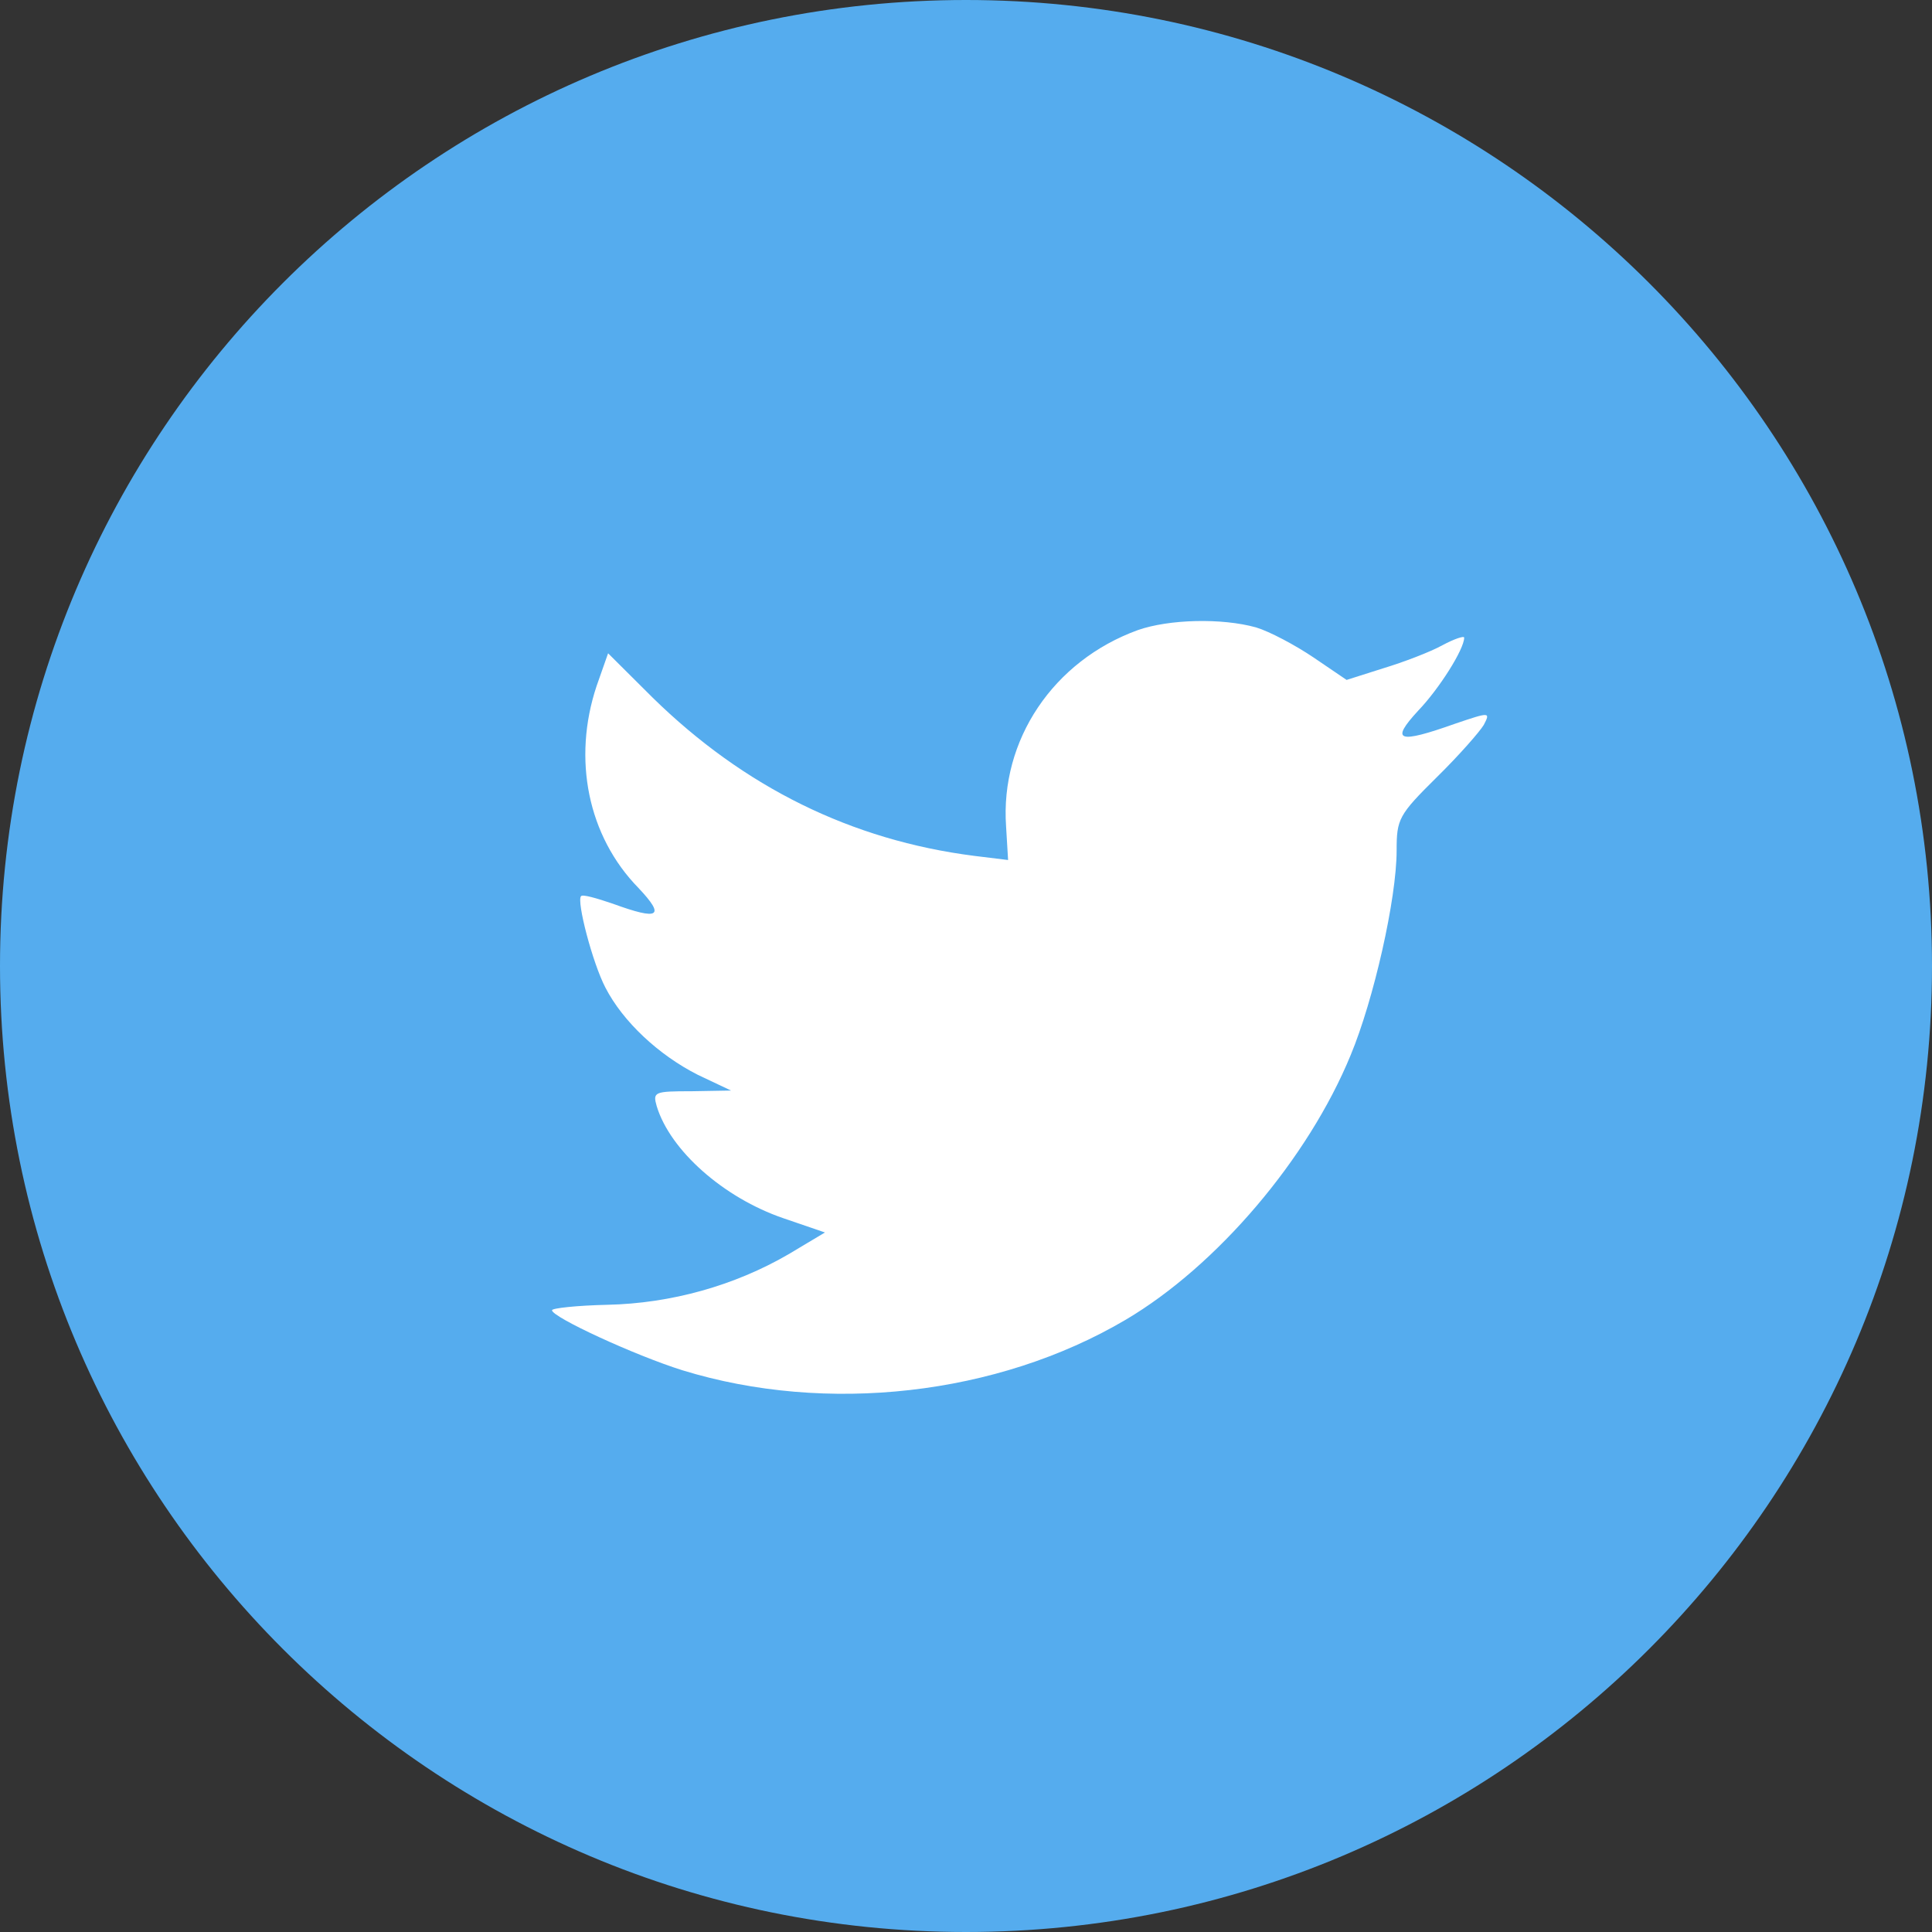
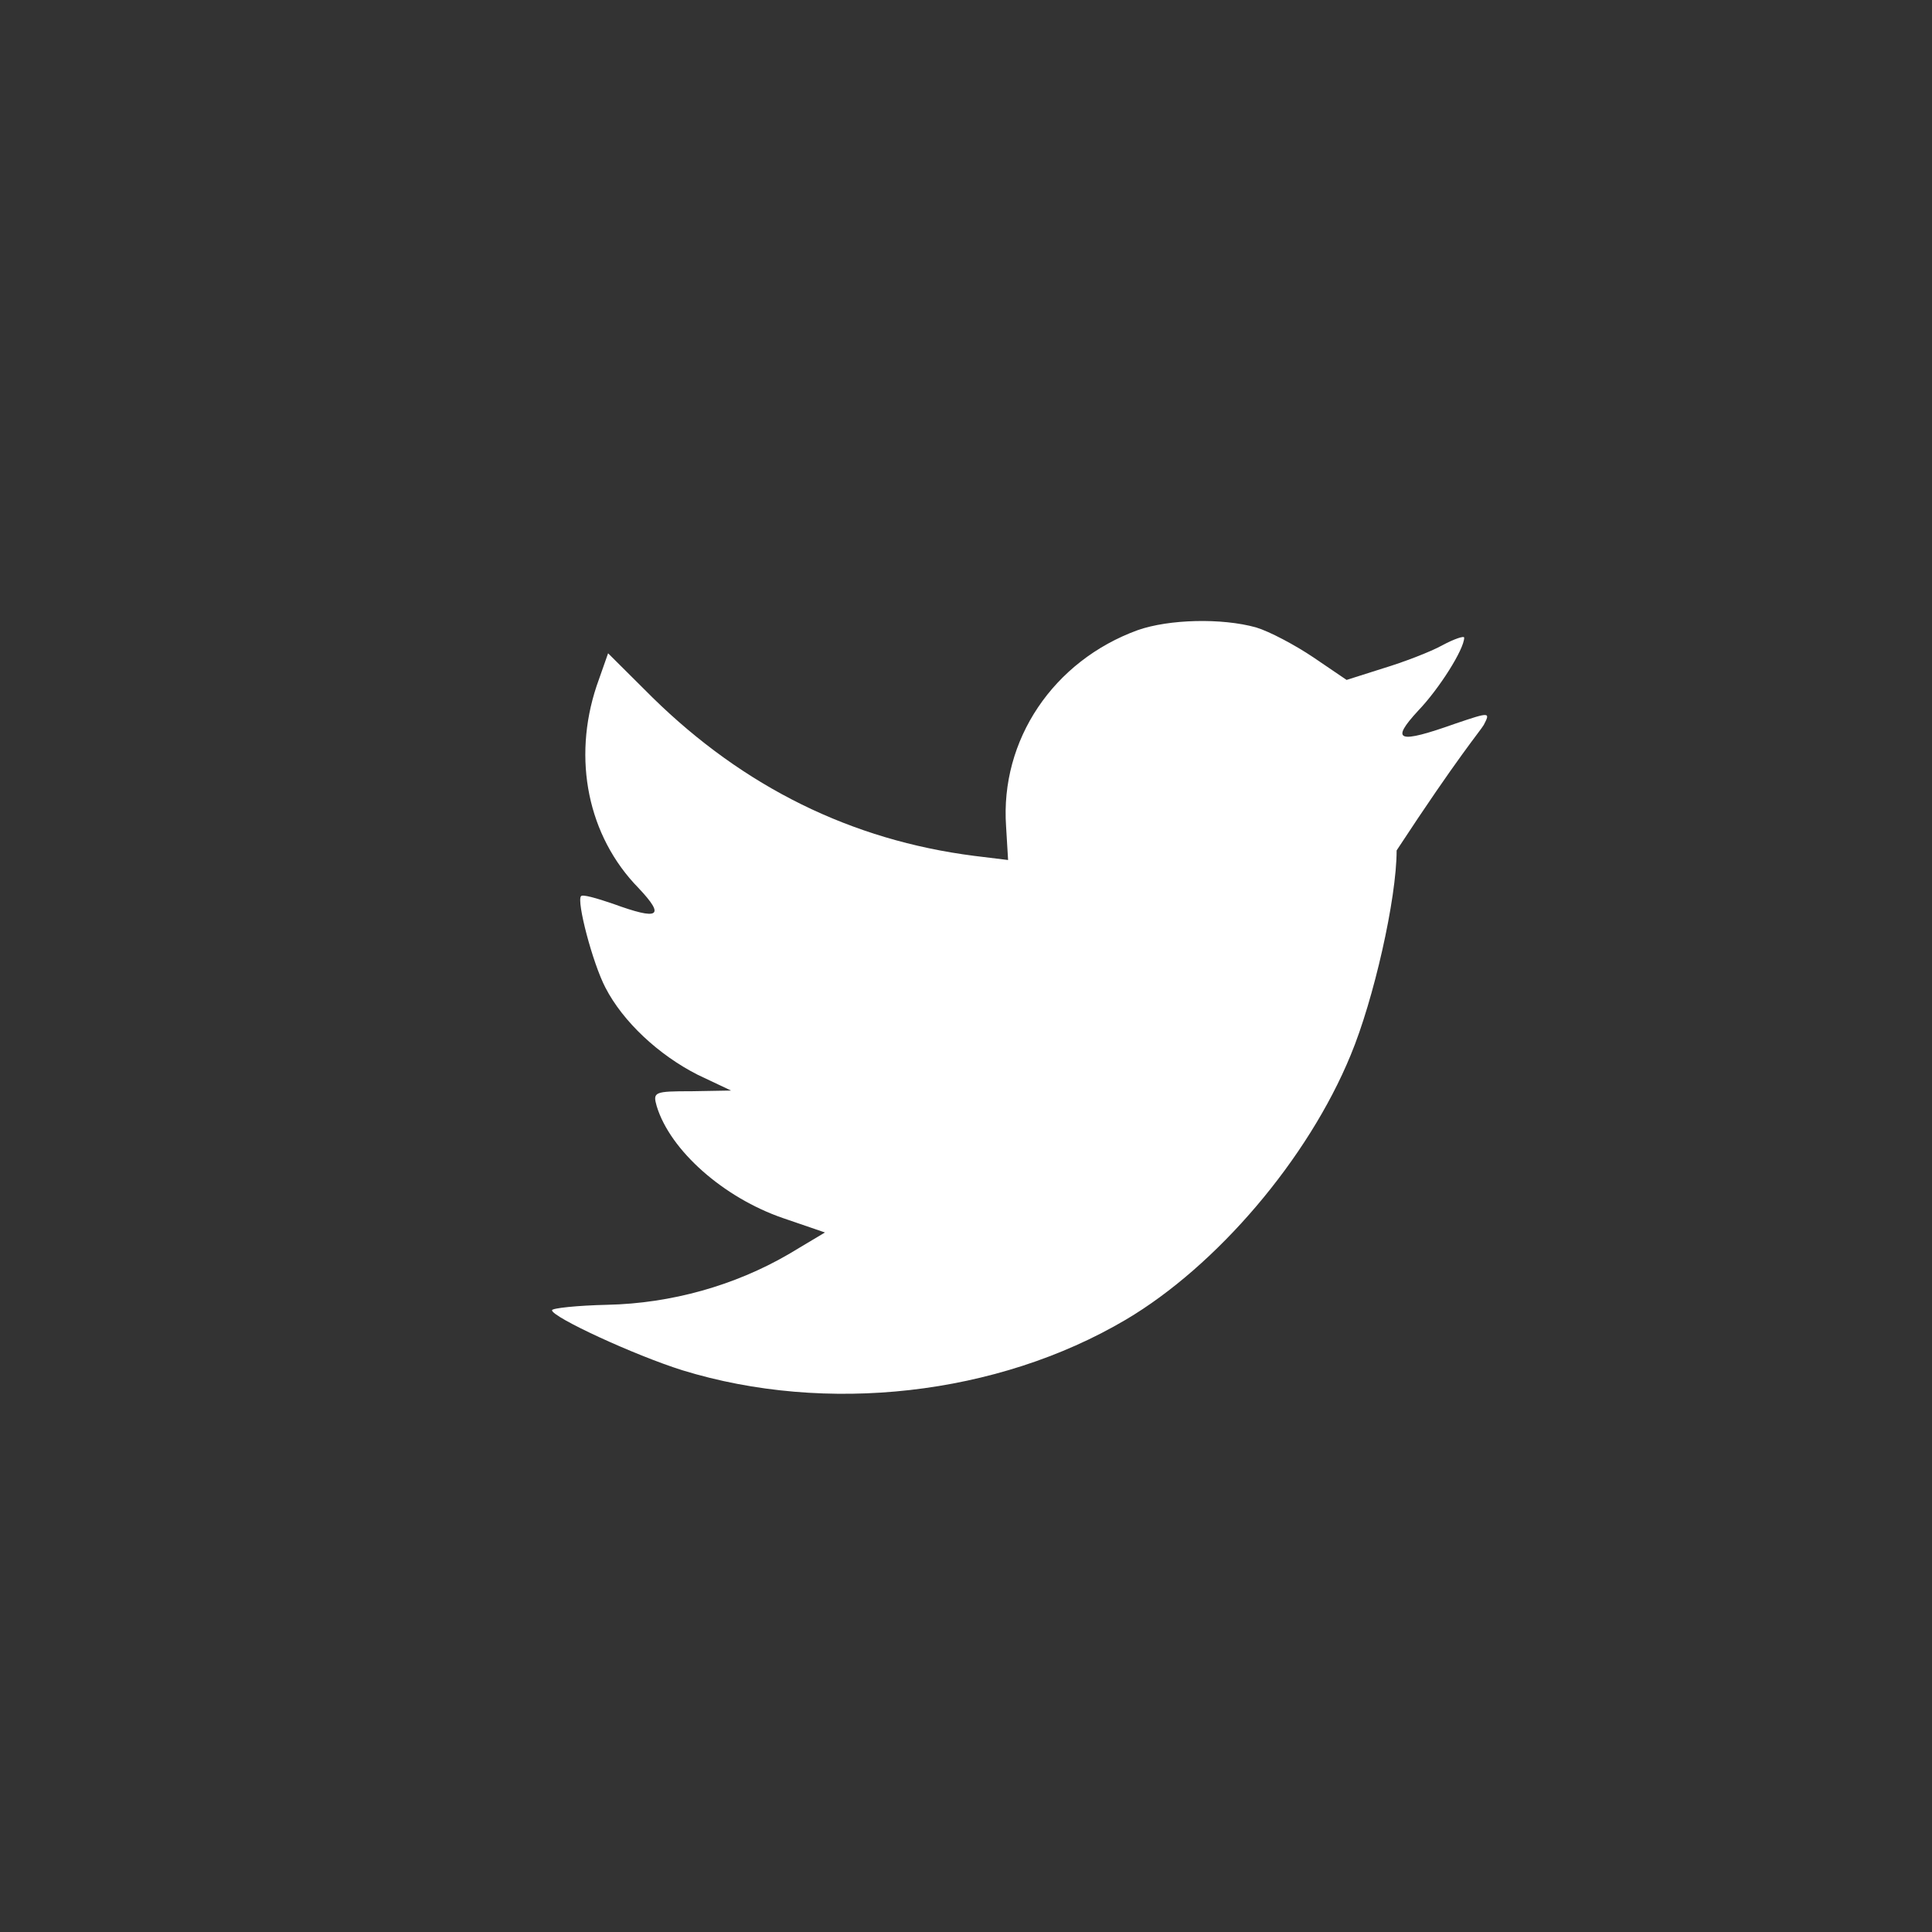
<svg xmlns="http://www.w3.org/2000/svg" width="28px" height="28px" viewBox="0 0 28 28" version="1.1">
  <rect x="0" y="0" width="28" height="28" fill="#333333" stroke="none" />
  <title>icn-twitter</title>
  <desc>Created with Sketch.</desc>
  <defs />
  <g id="Symbols" stroke="none" stroke-width="1" fill="none" fill-rule="evenodd">
    <g id="footer" transform="translate(-990, -115)">
      <g id="icn-twitter">
        <g transform="translate(990, 115)">
-           <path d="M0,14 C0,6.268 6.268,0 14,0 C21.732,0 28,6.268 28,14 C28,21.732 21.732,28 14,28 C6.268,28 0,21.732 0,14 Z" id="back" fill="#55ACEE" />
-           <path d="M14.581,11.979 L14.61,12.464 L14.12,12.404 C12.338,12.177 10.781,11.406 9.459,10.111 L8.813,9.468 L8.646,9.943 C8.294,11.001 8.519,12.118 9.253,12.869 C9.645,13.284 9.557,13.344 8.881,13.097 C8.646,13.017 8.441,12.958 8.421,12.988 C8.353,13.057 8.588,13.957 8.774,14.313 C9.028,14.807 9.547,15.291 10.115,15.578 L10.595,15.805 L10.027,15.815 C9.479,15.815 9.459,15.825 9.518,16.033 C9.714,16.675 10.487,17.358 11.349,17.654 L11.956,17.862 L11.427,18.178 C10.644,18.633 9.724,18.89 8.803,18.91 C8.362,18.92 8,18.959 8,18.989 C8,19.088 9.195,19.641 9.89,19.859 C11.976,20.501 14.453,20.225 16.314,19.127 C17.636,18.346 18.958,16.794 19.575,15.291 C19.908,14.491 20.241,13.027 20.241,12.325 C20.241,11.871 20.27,11.811 20.819,11.268 C21.142,10.951 21.445,10.605 21.504,10.506 C21.602,10.318 21.592,10.318 21.093,10.487 C20.26,10.783 20.143,10.744 20.554,10.299 C20.858,9.982 21.22,9.409 21.22,9.241 C21.22,9.211 21.073,9.261 20.907,9.35 C20.731,9.448 20.339,9.597 20.045,9.686 L19.516,9.854 L19.036,9.528 C18.772,9.35 18.4,9.152 18.204,9.093 C17.705,8.954 16.941,8.974 16.49,9.132 C15.266,9.577 14.493,10.724 14.581,11.979 Z" id="Shape" fill="#FFFFFF" />
+           <path d="M14.581,11.979 L14.61,12.464 L14.12,12.404 C12.338,12.177 10.781,11.406 9.459,10.111 L8.813,9.468 L8.646,9.943 C8.294,11.001 8.519,12.118 9.253,12.869 C9.645,13.284 9.557,13.344 8.881,13.097 C8.646,13.017 8.441,12.958 8.421,12.988 C8.353,13.057 8.588,13.957 8.774,14.313 C9.028,14.807 9.547,15.291 10.115,15.578 L10.595,15.805 L10.027,15.815 C9.479,15.815 9.459,15.825 9.518,16.033 C9.714,16.675 10.487,17.358 11.349,17.654 L11.956,17.862 L11.427,18.178 C10.644,18.633 9.724,18.89 8.803,18.91 C8.362,18.92 8,18.959 8,18.989 C8,19.088 9.195,19.641 9.89,19.859 C11.976,20.501 14.453,20.225 16.314,19.127 C17.636,18.346 18.958,16.794 19.575,15.291 C19.908,14.491 20.241,13.027 20.241,12.325 C21.142,10.951 21.445,10.605 21.504,10.506 C21.602,10.318 21.592,10.318 21.093,10.487 C20.26,10.783 20.143,10.744 20.554,10.299 C20.858,9.982 21.22,9.409 21.22,9.241 C21.22,9.211 21.073,9.261 20.907,9.35 C20.731,9.448 20.339,9.597 20.045,9.686 L19.516,9.854 L19.036,9.528 C18.772,9.35 18.4,9.152 18.204,9.093 C17.705,8.954 16.941,8.974 16.49,9.132 C15.266,9.577 14.493,10.724 14.581,11.979 Z" id="Shape" fill="#FFFFFF" />
        </g>
      </g>
    </g>
  </g>
</svg>